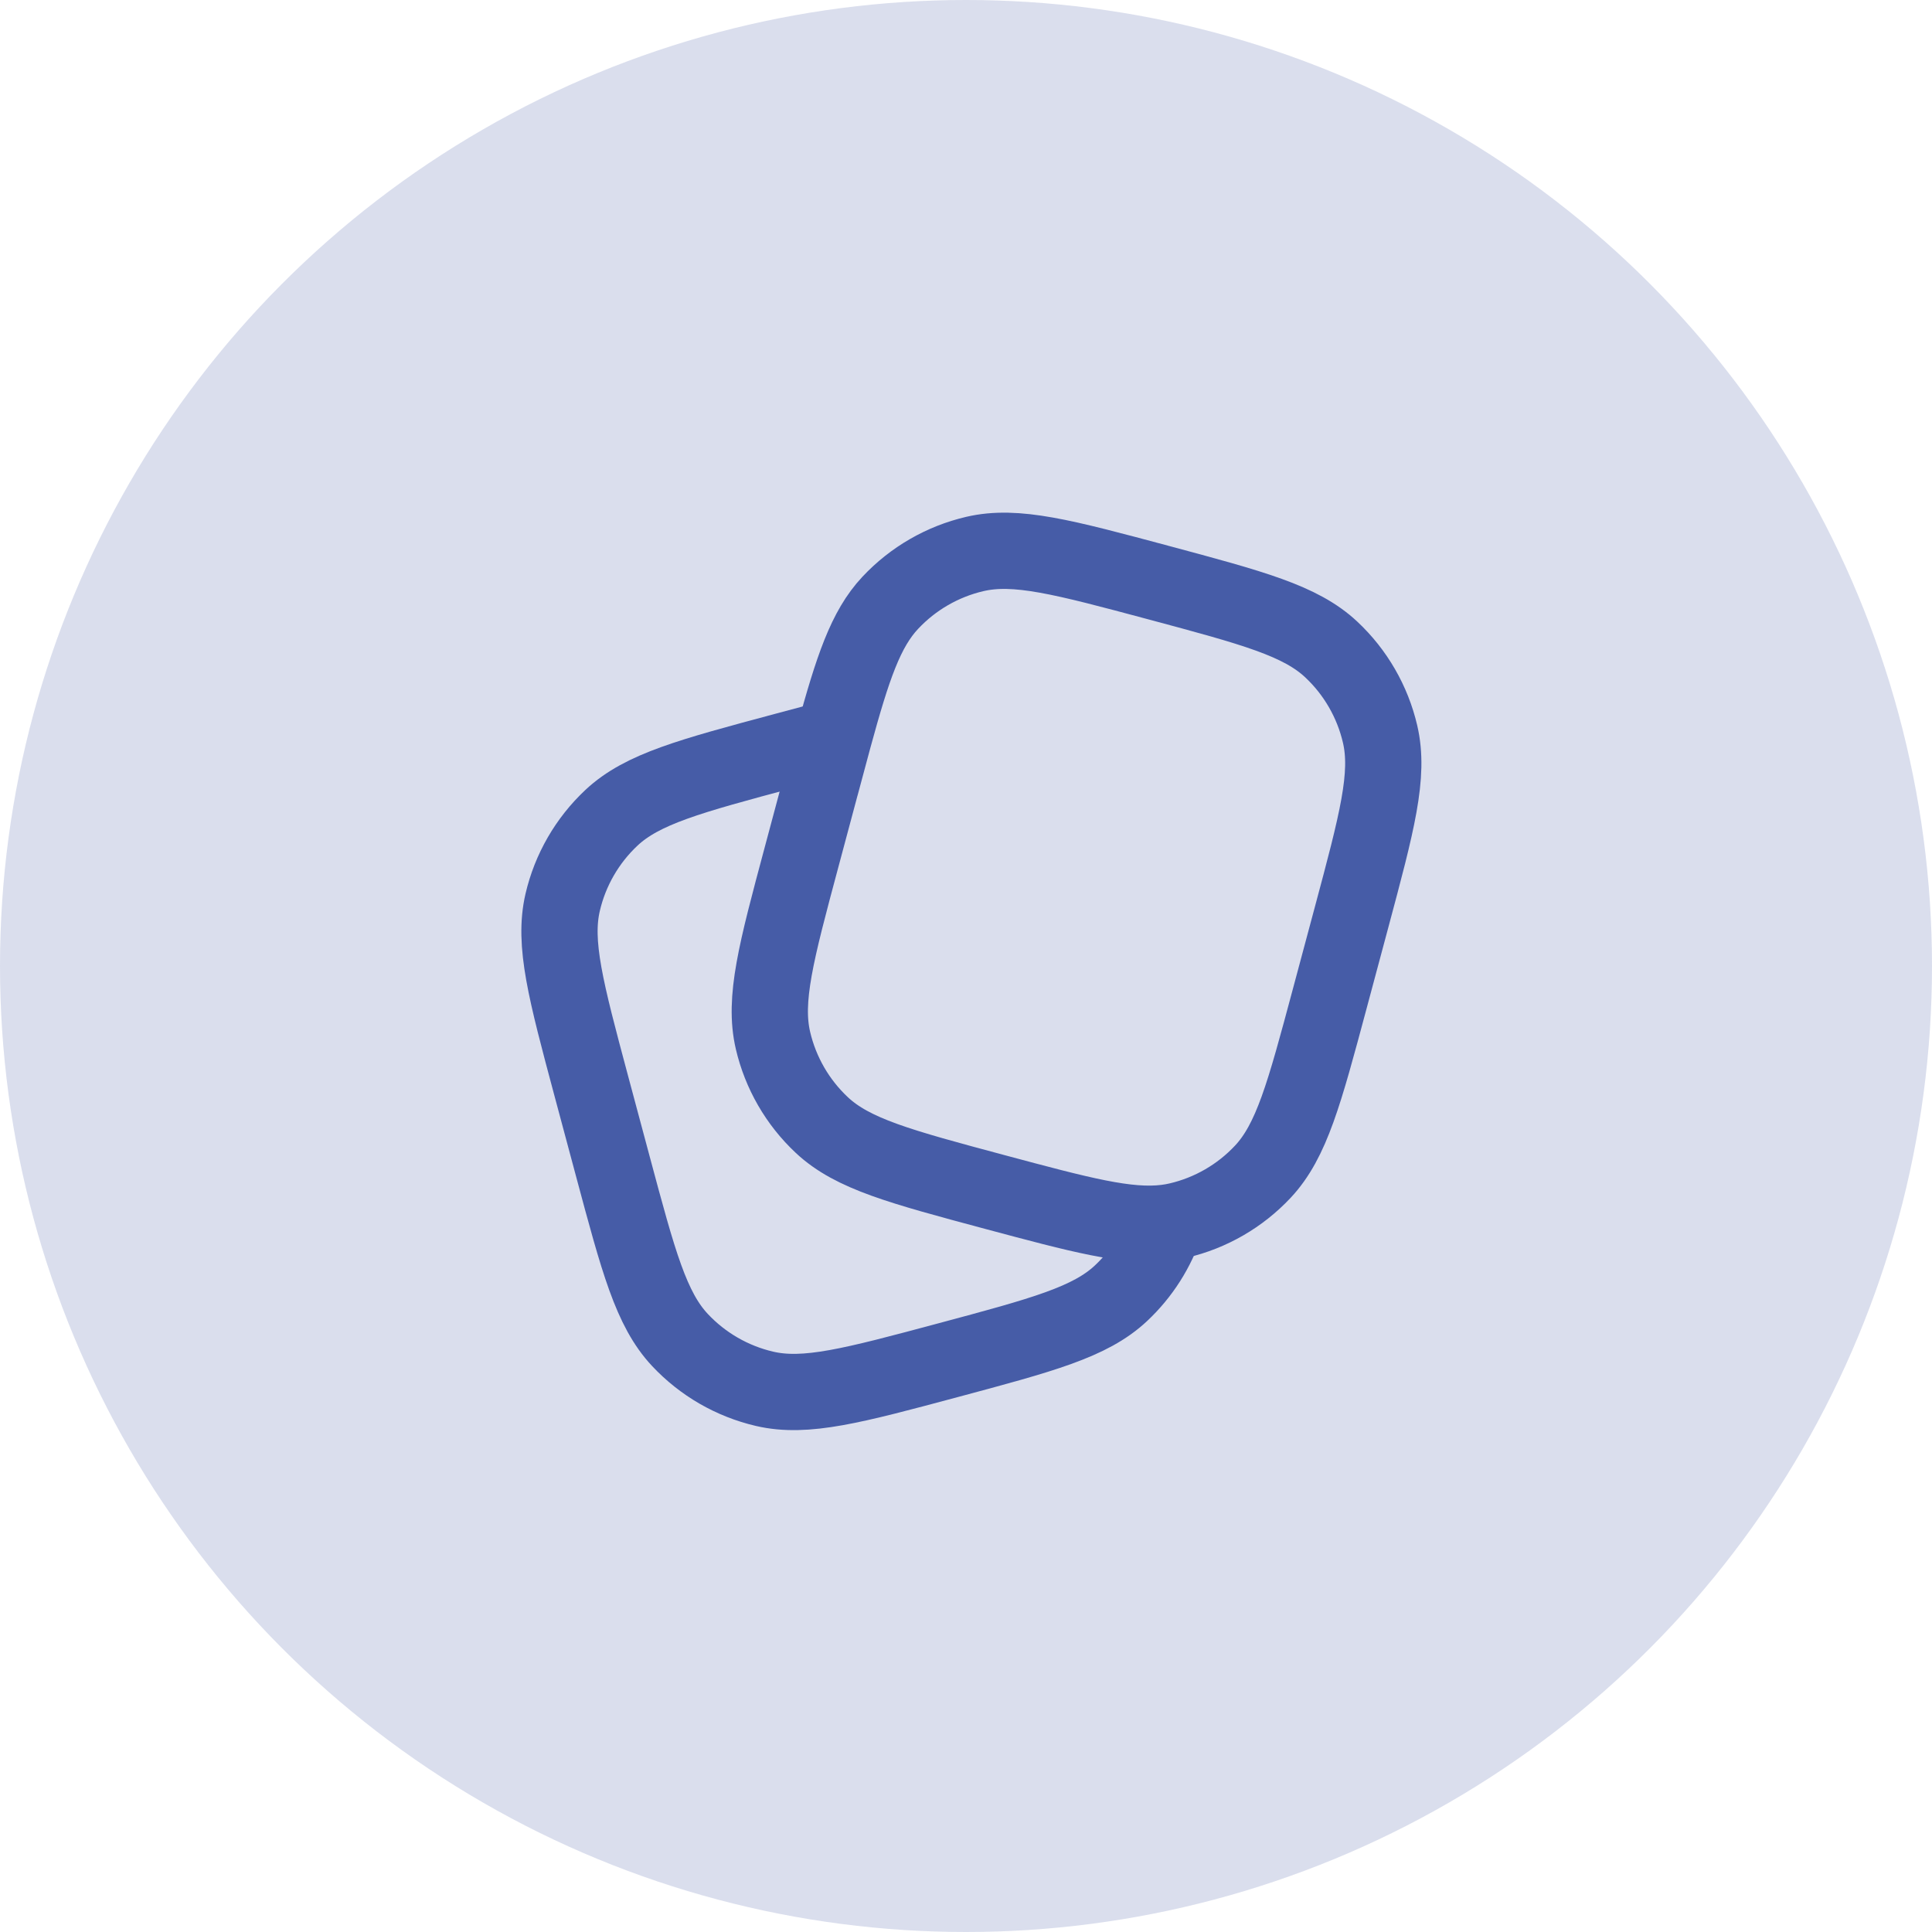
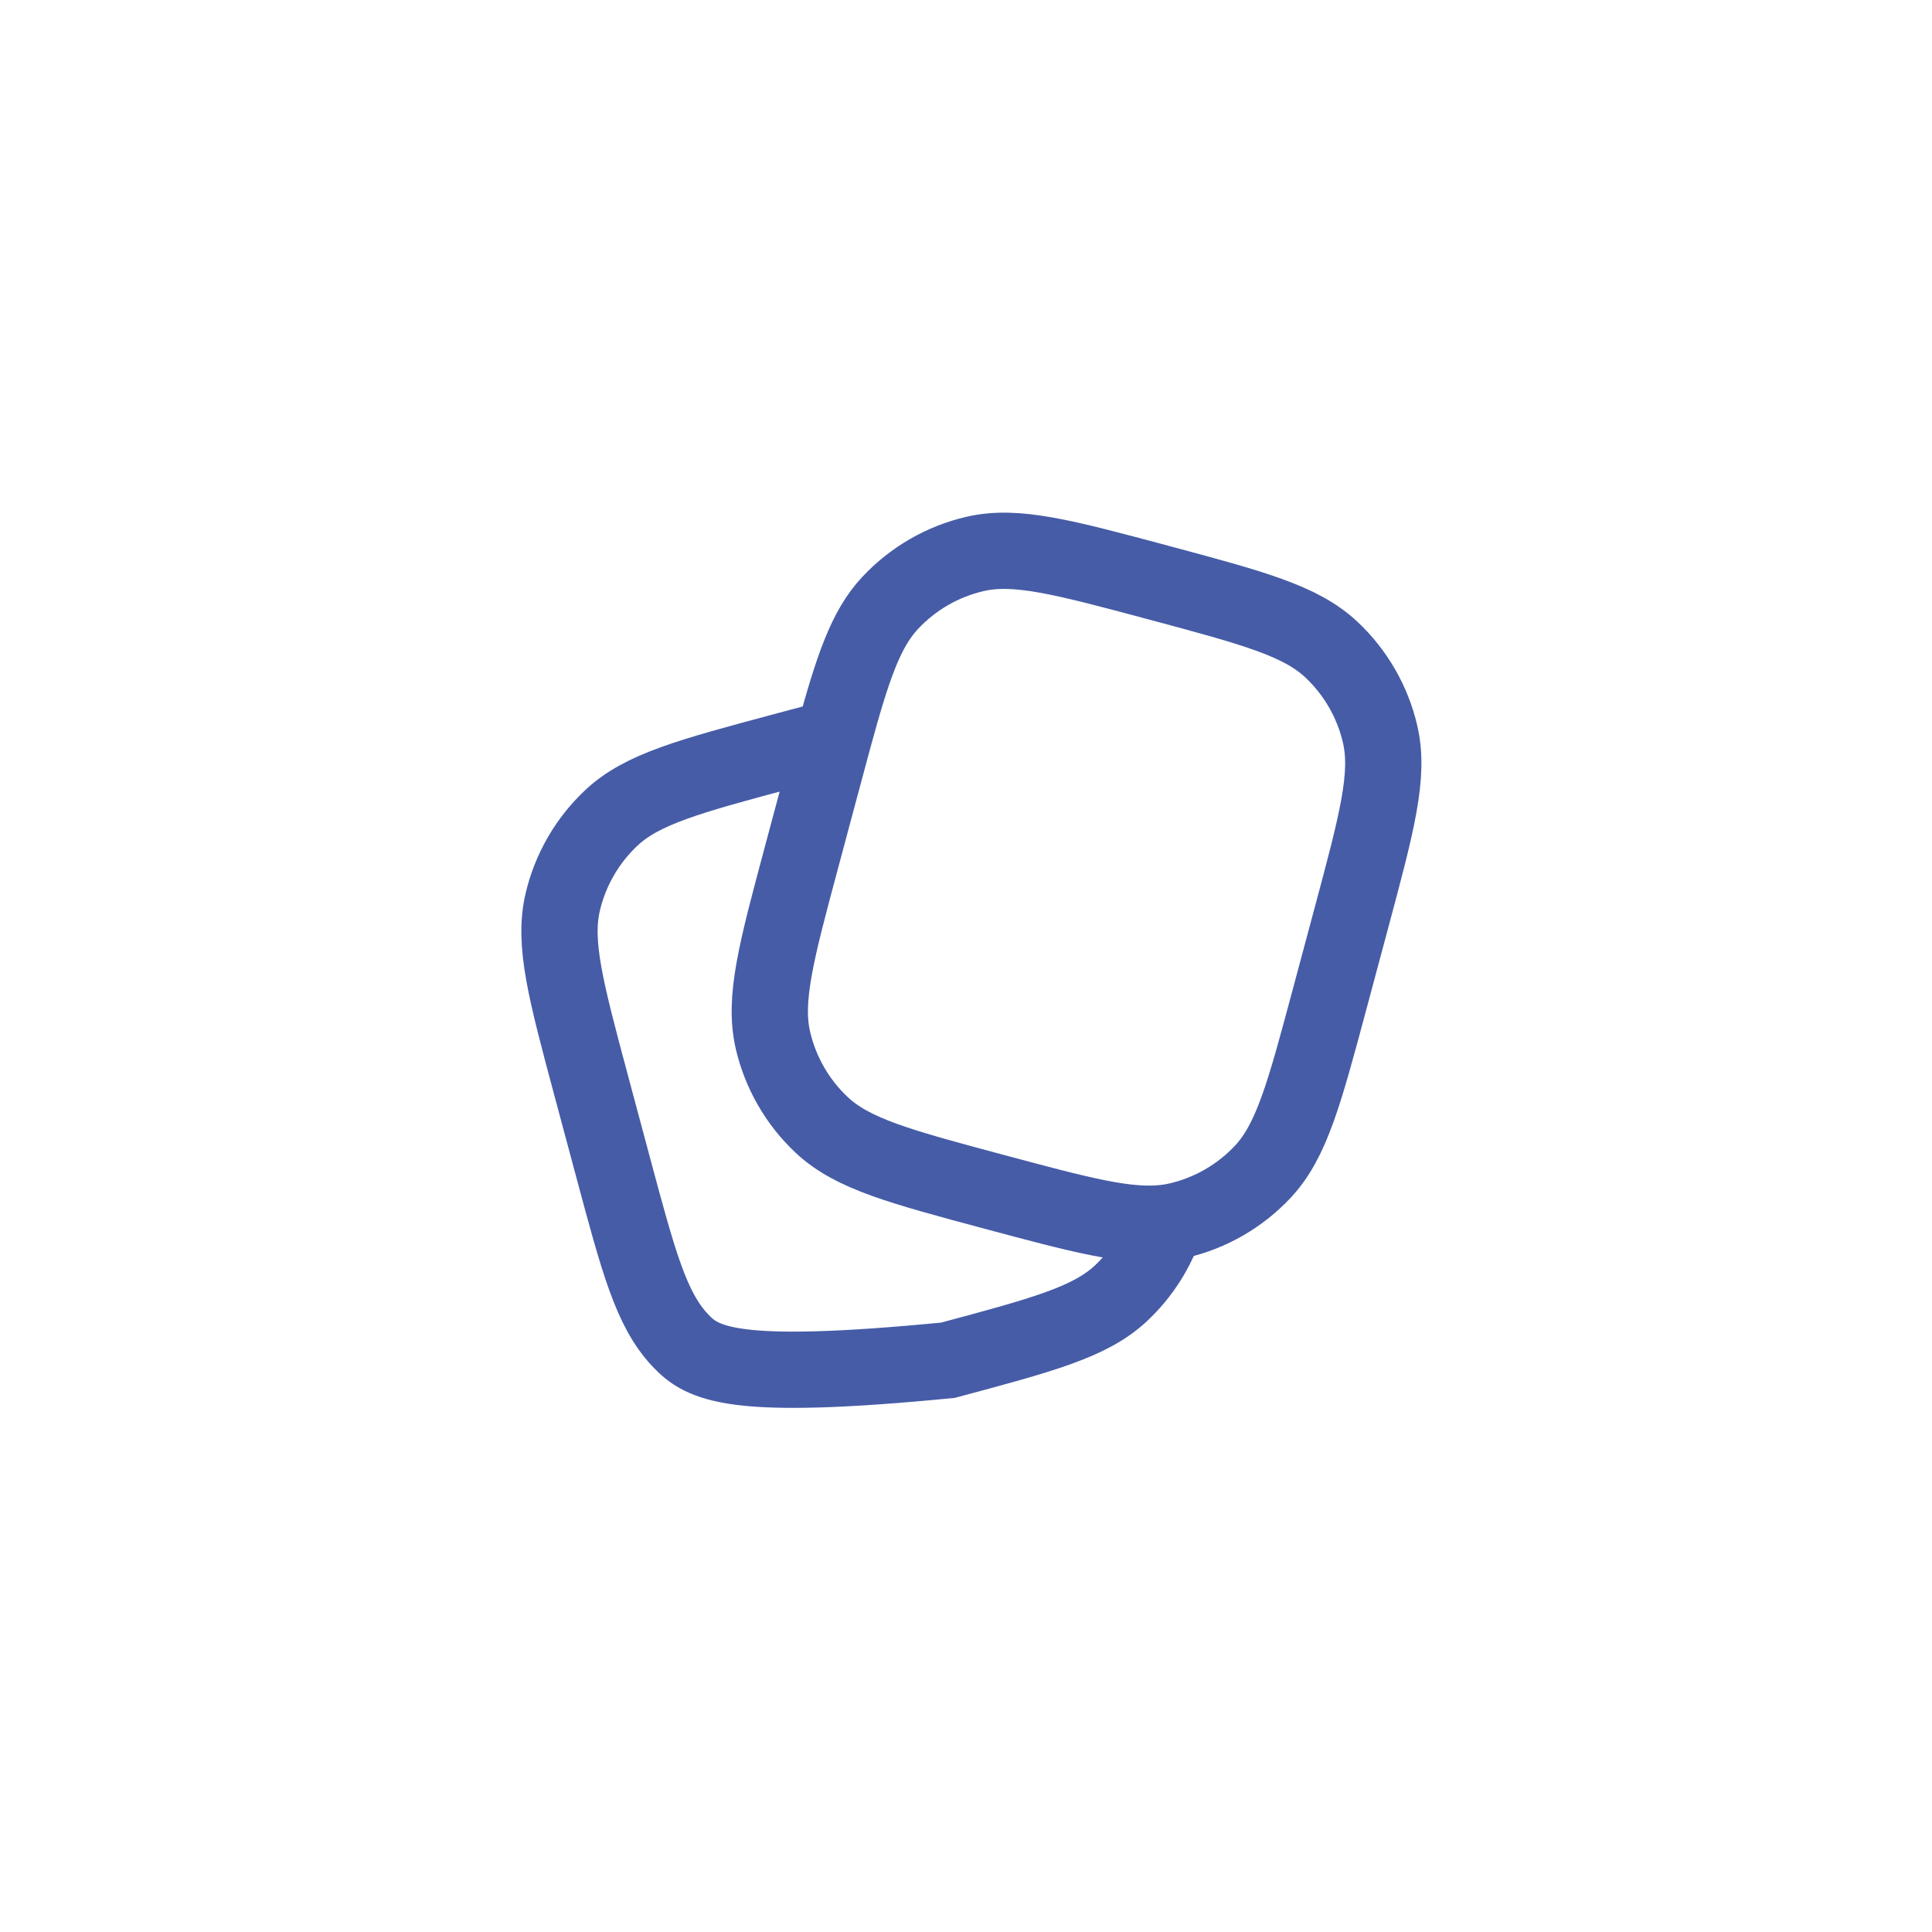
<svg xmlns="http://www.w3.org/2000/svg" width="76" height="76" viewBox="0 0 76 76" fill="none">
-   <circle opacity="0.2" cx="38" cy="38" r="38" fill="#465CA7" />
  <path d="M52.309 39.285L53.166 36.088C54.166 32.357 54.666 30.491 54.289 28.876C53.992 27.602 53.323 26.443 52.368 25.549C51.158 24.415 49.292 23.915 45.56 22.915C41.829 21.915 39.963 21.416 38.349 21.792C37.074 22.089 35.916 22.758 35.021 23.713C34.05 24.749 33.544 26.266 32.791 29.023C32.665 29.486 32.531 29.984 32.388 30.52L32.387 30.521L31.531 33.718C30.531 37.449 30.031 39.315 30.407 40.929C30.705 42.204 31.373 43.362 32.329 44.257C33.539 45.391 35.405 45.891 39.136 46.891C42.5 47.792 44.347 48.287 45.861 48.1C46.027 48.08 46.189 48.051 46.348 48.014C47.623 47.717 48.781 47.048 49.676 46.093C50.81 44.882 51.309 43.017 52.309 39.285Z" stroke="#465CA7" stroke-width="3" />
-   <path d="M45.862 48.099C45.517 49.156 44.91 50.112 44.094 50.876C42.884 52.009 41.019 52.509 37.287 53.509C33.556 54.509 31.69 55.009 30.075 54.632C28.8 54.335 27.642 53.666 26.747 52.711C25.614 51.501 25.114 49.635 24.114 45.904L23.257 42.707C22.258 38.975 21.758 37.109 22.134 35.495C22.431 34.22 23.1 33.062 24.055 32.167C25.266 31.034 27.131 30.534 30.863 29.534C31.569 29.345 32.208 29.173 32.791 29.023" stroke="#465CA7" stroke-width="3" />
+   <path d="M45.862 48.099C45.517 49.156 44.91 50.112 44.094 50.876C42.884 52.009 41.019 52.509 37.287 53.509C28.8 54.335 27.642 53.666 26.747 52.711C25.614 51.501 25.114 49.635 24.114 45.904L23.257 42.707C22.258 38.975 21.758 37.109 22.134 35.495C22.431 34.22 23.1 33.062 24.055 32.167C25.266 31.034 27.131 30.534 30.863 29.534C31.569 29.345 32.208 29.173 32.791 29.023" stroke="#465CA7" stroke-width="3" />
</svg>